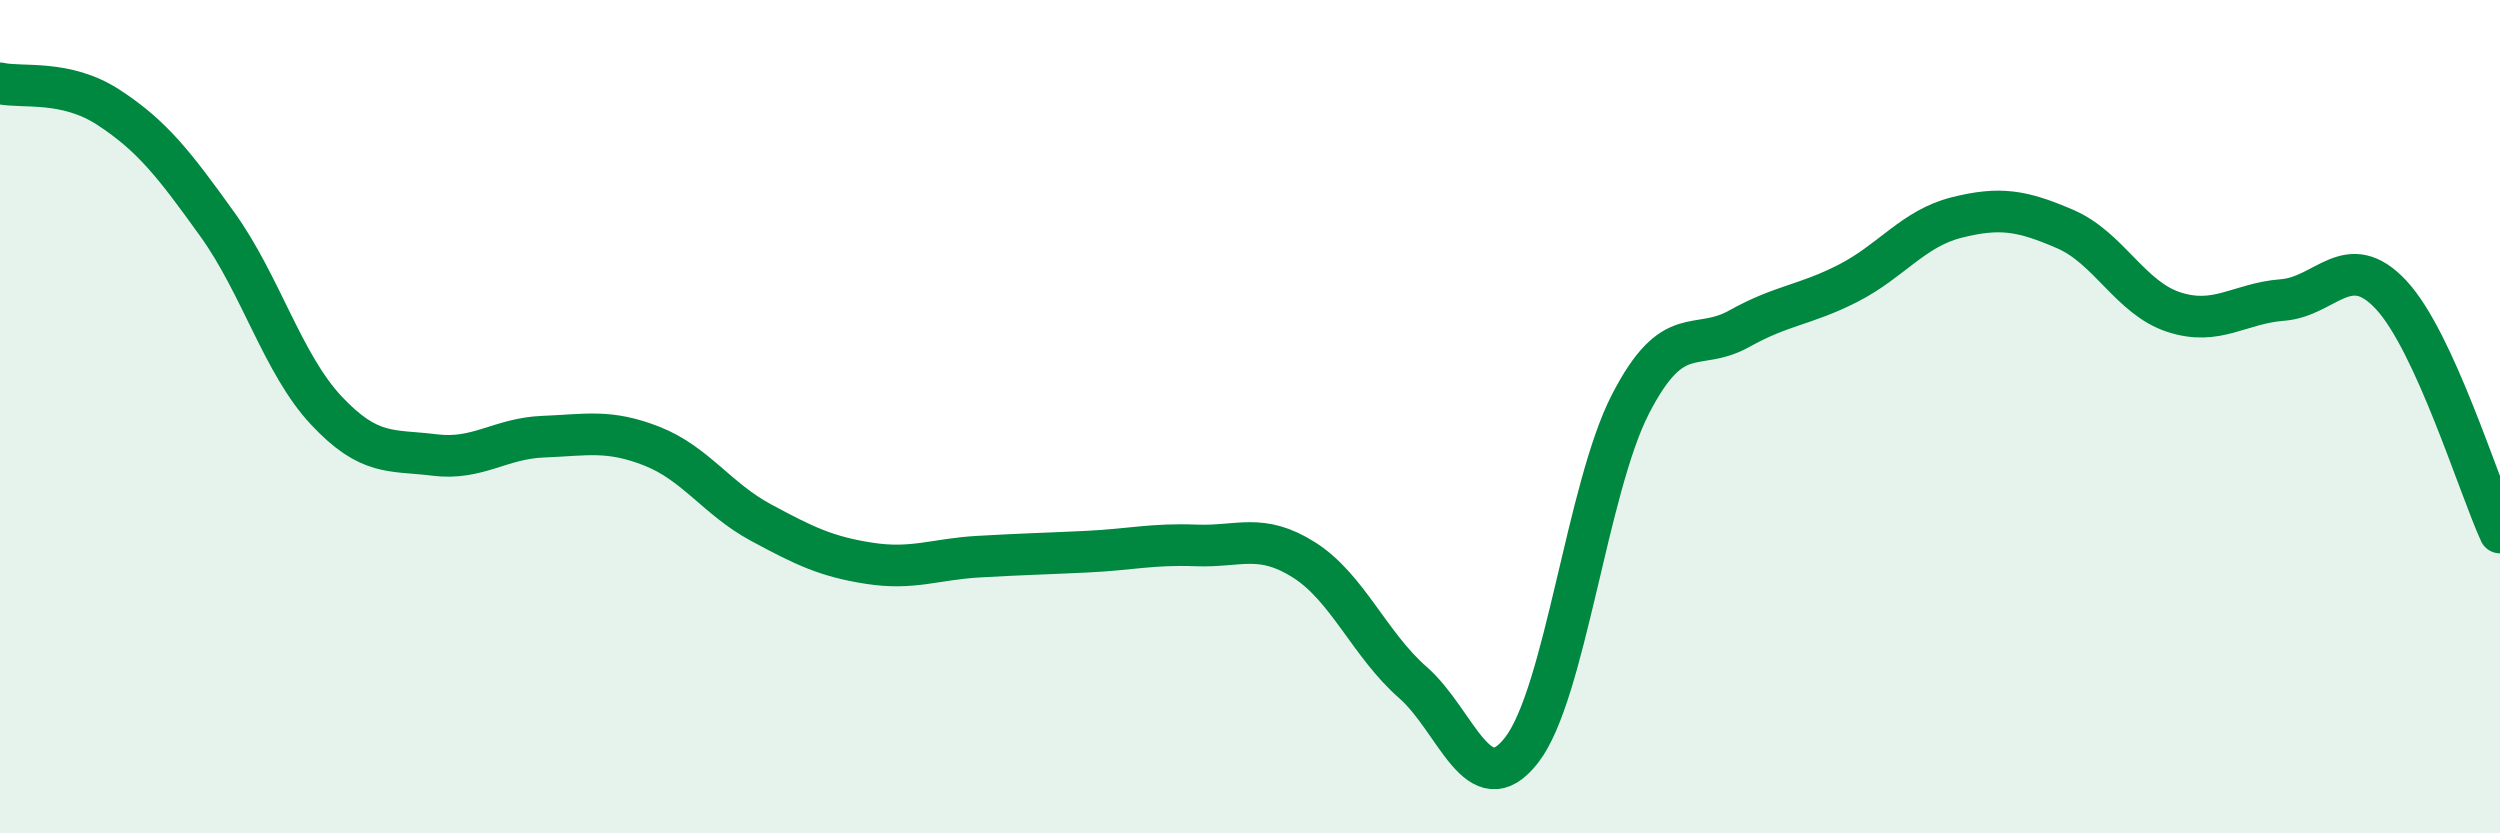
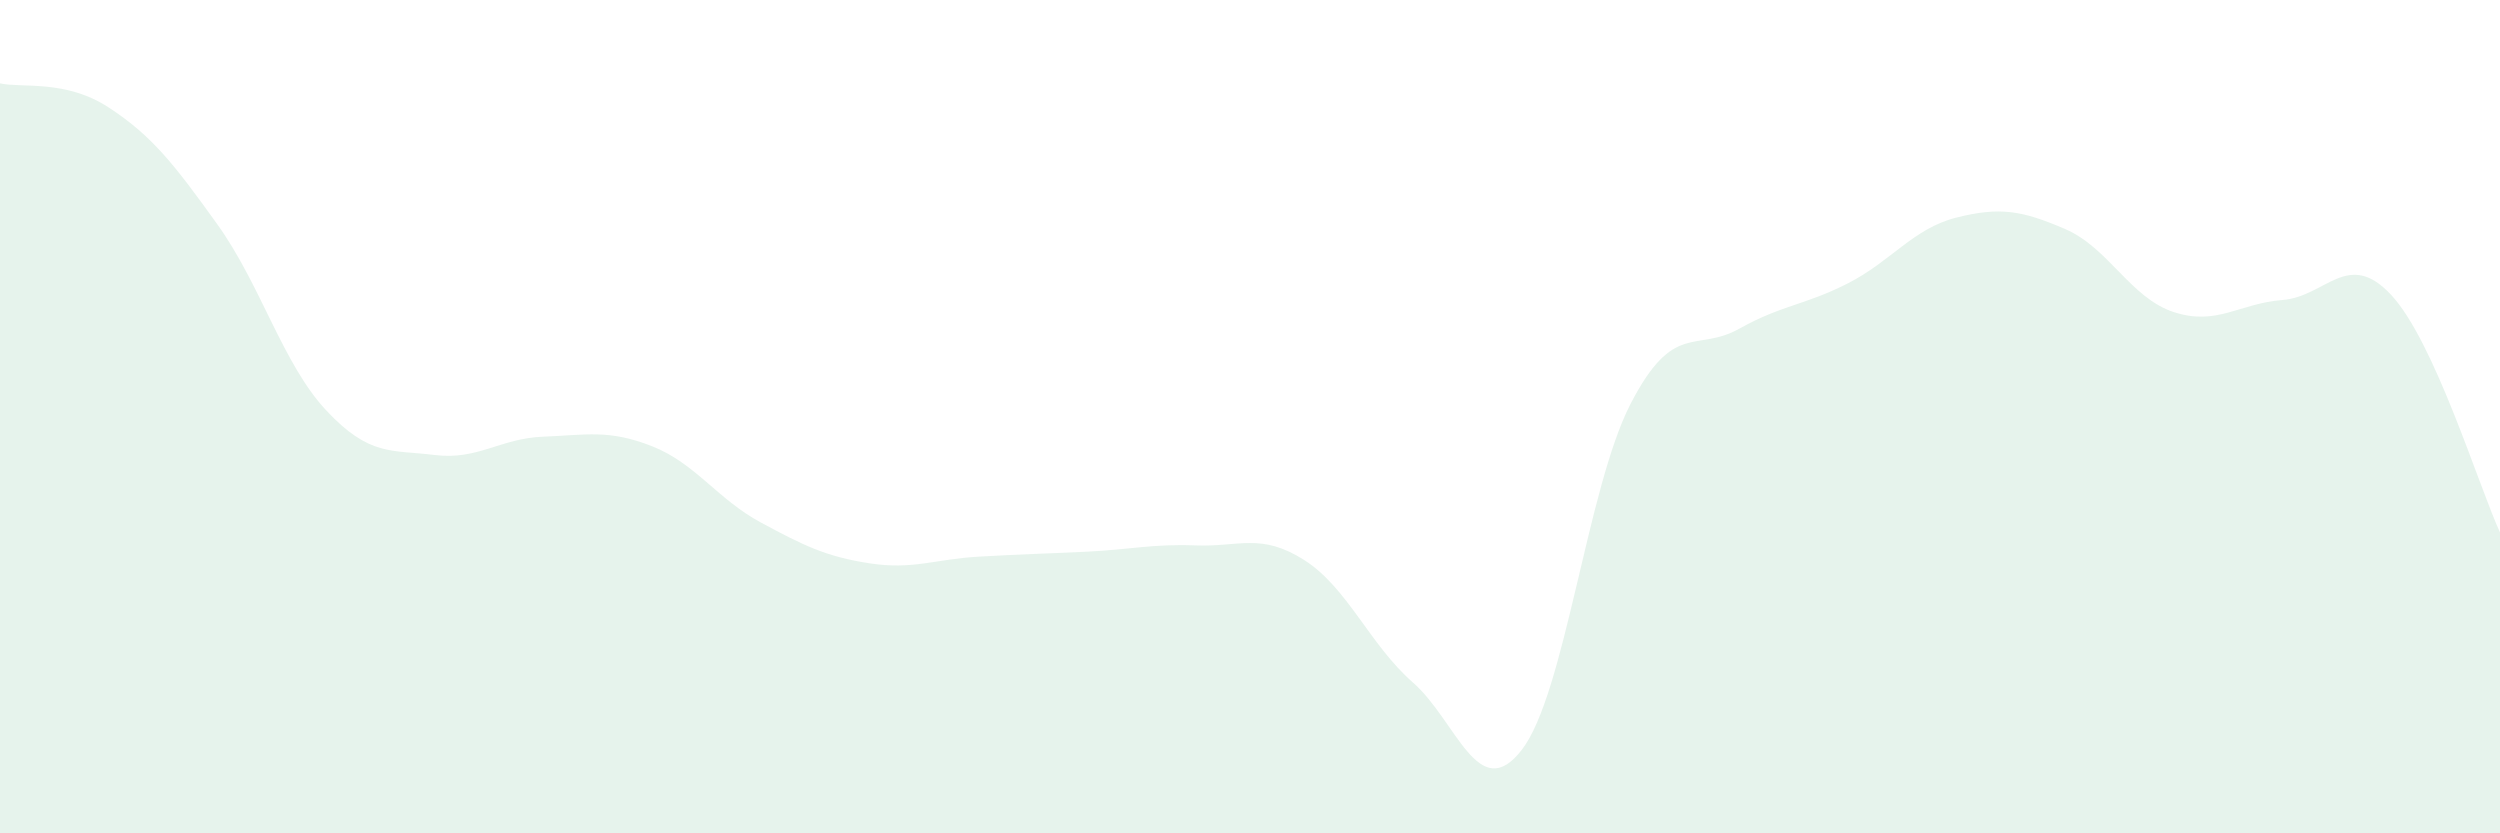
<svg xmlns="http://www.w3.org/2000/svg" width="60" height="20" viewBox="0 0 60 20">
  <path d="M 0,2 C 0.52,2.12 1.57,1.9 2.61,2.58 C 3.65,3.26 4.18,3.94 5.22,5.39 C 6.26,6.84 6.79,8.74 7.83,9.85 C 8.87,10.96 9.39,10.79 10.43,10.92 C 11.47,11.05 12,10.52 13.04,10.48 C 14.08,10.44 14.61,10.3 15.65,10.71 C 16.69,11.12 17.22,11.98 18.26,12.54 C 19.3,13.1 19.83,13.36 20.87,13.52 C 21.91,13.68 22.44,13.42 23.48,13.36 C 24.52,13.3 25.05,13.29 26.09,13.24 C 27.13,13.19 27.66,13.05 28.7,13.09 C 29.74,13.13 30.26,12.78 31.3,13.44 C 32.34,14.1 32.87,15.47 33.91,16.38 C 34.95,17.29 35.48,19.34 36.52,18 C 37.56,16.66 38.09,11.72 39.13,9.7 C 40.17,7.68 40.7,8.47 41.74,7.89 C 42.78,7.31 43.31,7.33 44.35,6.8 C 45.39,6.27 45.92,5.48 46.96,5.22 C 48,4.96 48.53,5.05 49.57,5.5 C 50.61,5.95 51.13,7.15 52.17,7.49 C 53.21,7.83 53.74,7.28 54.78,7.2 C 55.82,7.12 56.35,5.96 57.39,7.08 C 58.43,8.2 59.48,11.64 60,12.78L60 20L0 20Z" fill="#008740" opacity="0.1" stroke-linecap="round" stroke-linejoin="round" />
-   <path d="M 0,2 C 0.52,2.12 1.57,1.9 2.61,2.58 C 3.65,3.26 4.18,3.94 5.22,5.39 C 6.26,6.84 6.79,8.74 7.83,9.85 C 8.87,10.96 9.39,10.79 10.43,10.92 C 11.47,11.05 12,10.52 13.04,10.48 C 14.08,10.44 14.61,10.3 15.65,10.71 C 16.69,11.12 17.22,11.98 18.26,12.54 C 19.3,13.1 19.83,13.36 20.87,13.52 C 21.91,13.68 22.44,13.42 23.48,13.36 C 24.52,13.3 25.05,13.29 26.09,13.24 C 27.13,13.19 27.66,13.05 28.7,13.09 C 29.74,13.13 30.26,12.78 31.3,13.44 C 32.34,14.1 32.87,15.47 33.91,16.38 C 34.95,17.29 35.48,19.34 36.52,18 C 37.56,16.66 38.09,11.72 39.13,9.7 C 40.17,7.68 40.7,8.47 41.74,7.89 C 42.78,7.31 43.31,7.33 44.35,6.8 C 45.39,6.27 45.92,5.48 46.96,5.22 C 48,4.96 48.53,5.05 49.57,5.5 C 50.61,5.95 51.13,7.15 52.17,7.49 C 53.21,7.83 53.74,7.28 54.78,7.2 C 55.82,7.12 56.35,5.96 57.39,7.08 C 58.43,8.2 59.48,11.64 60,12.78" stroke="#008740" stroke-width="1" fill="none" stroke-linecap="round" stroke-linejoin="round" />
</svg>